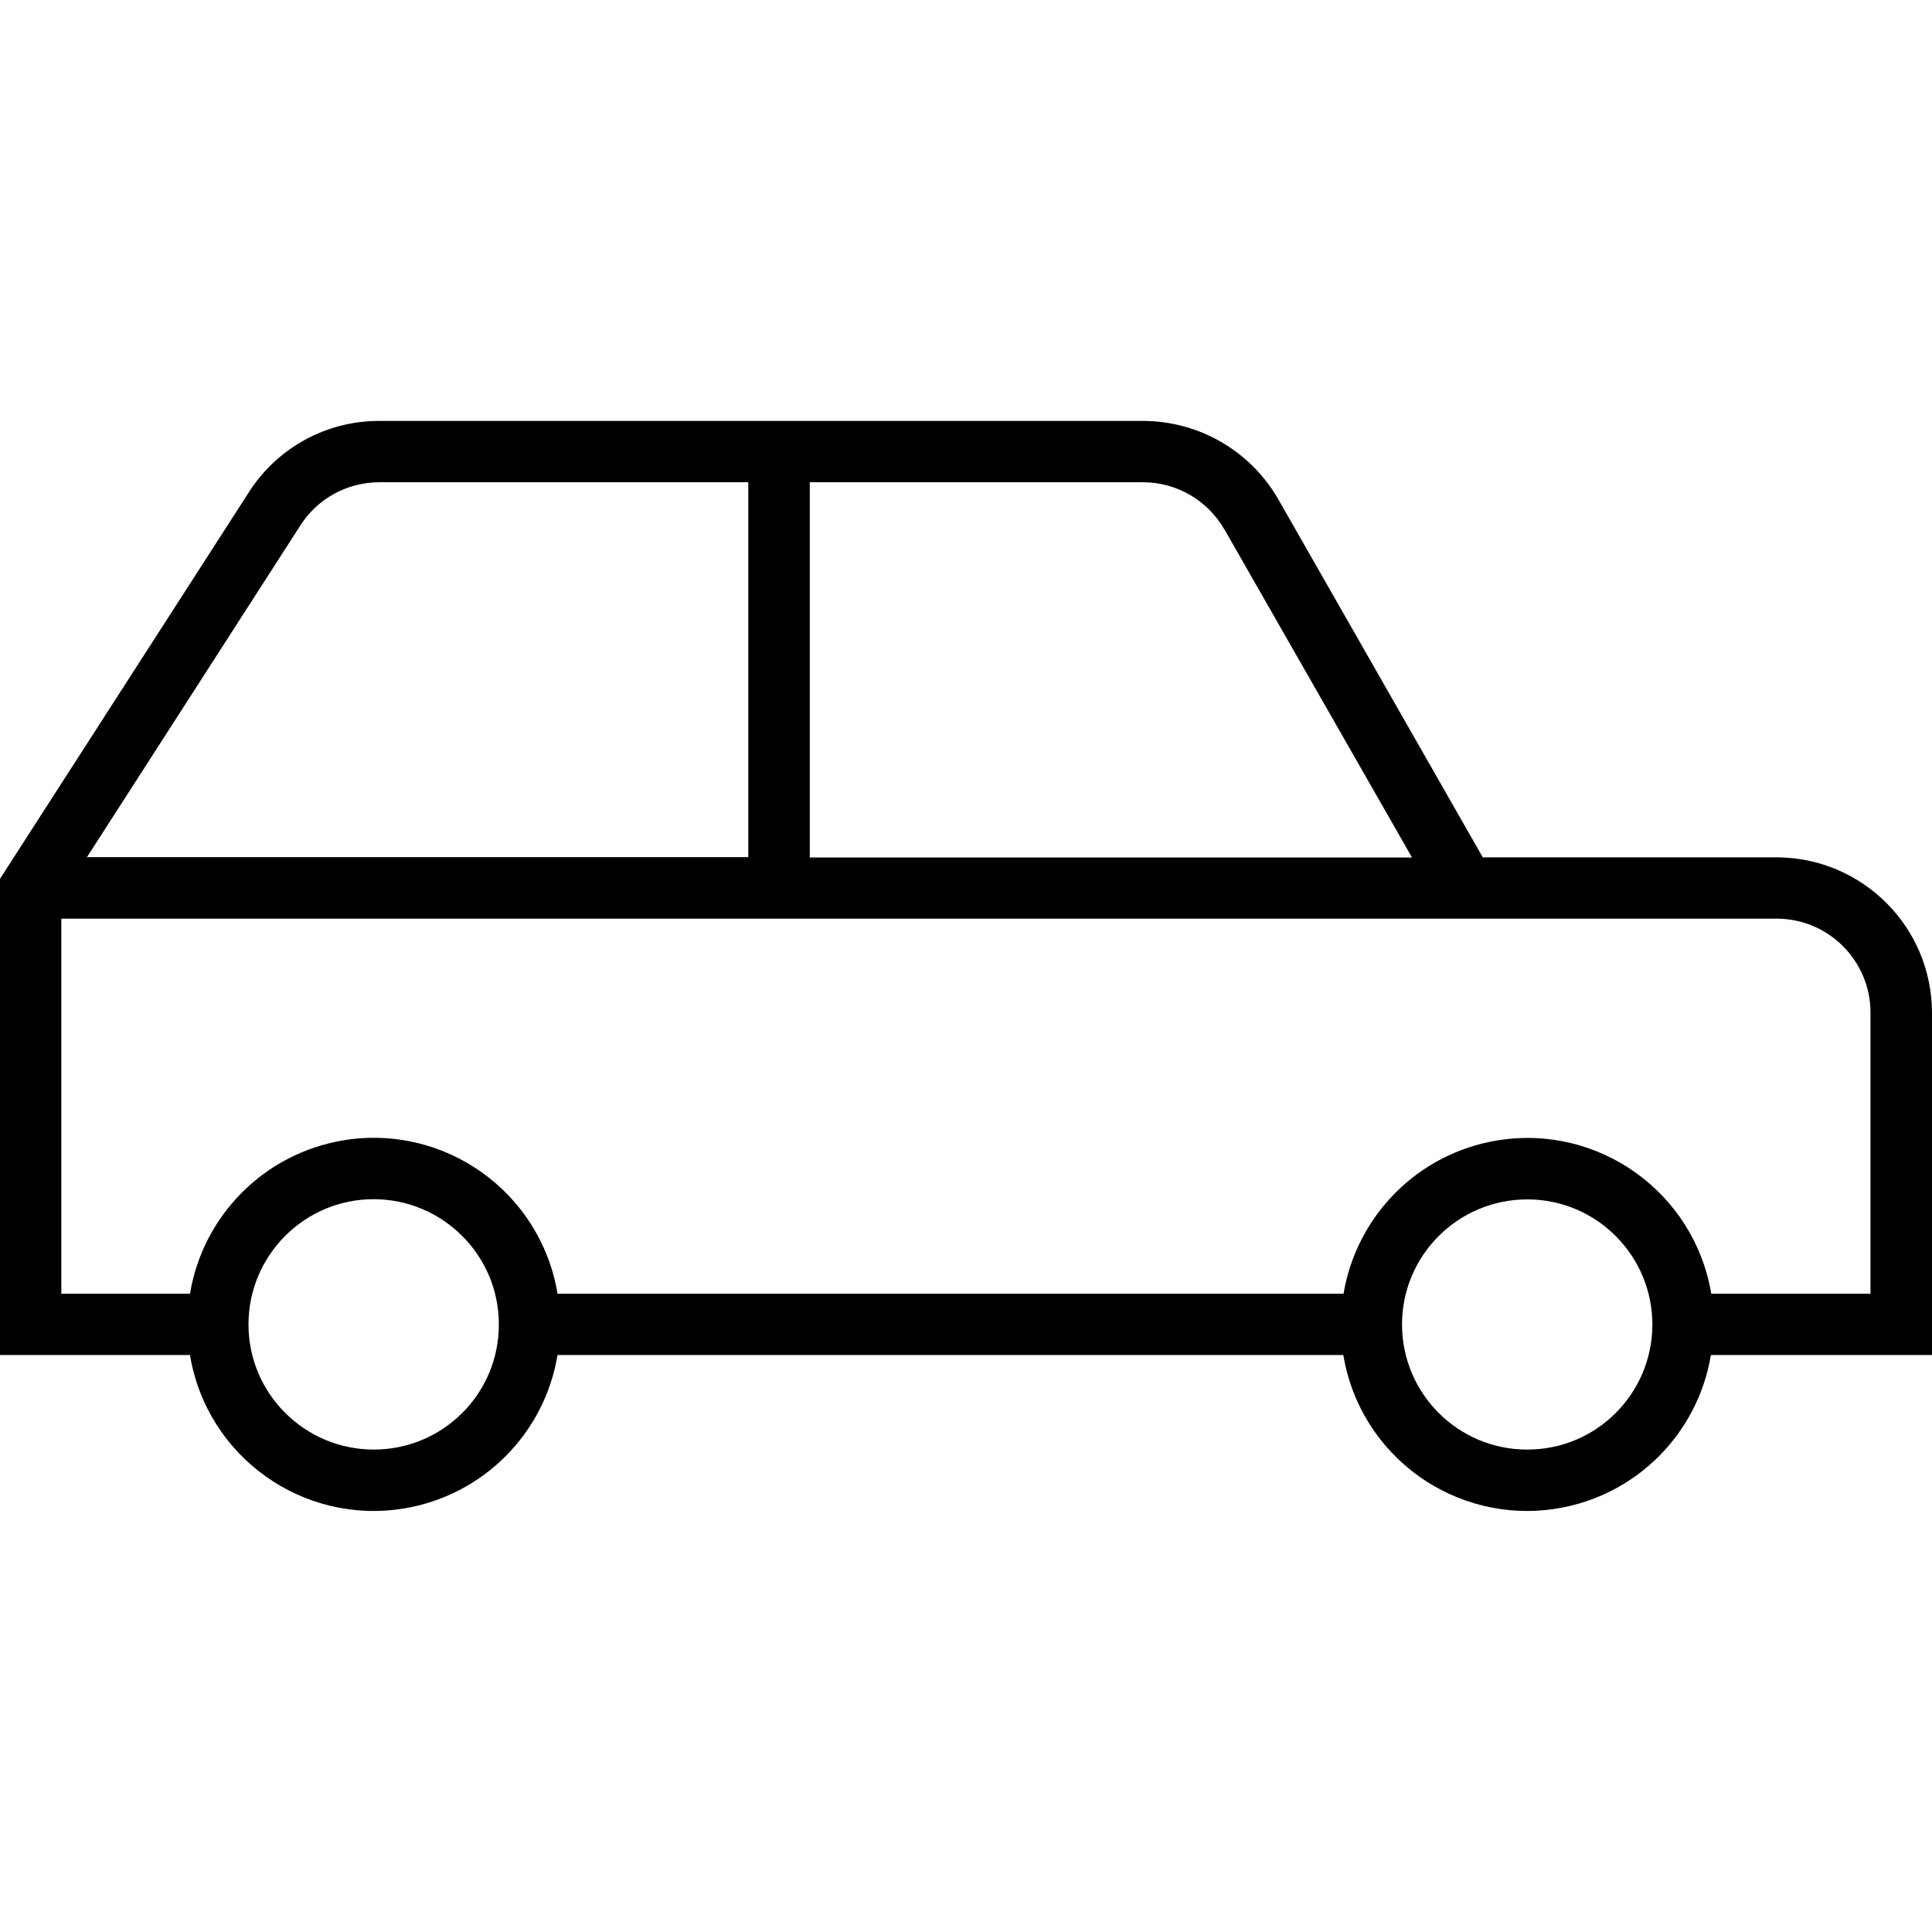
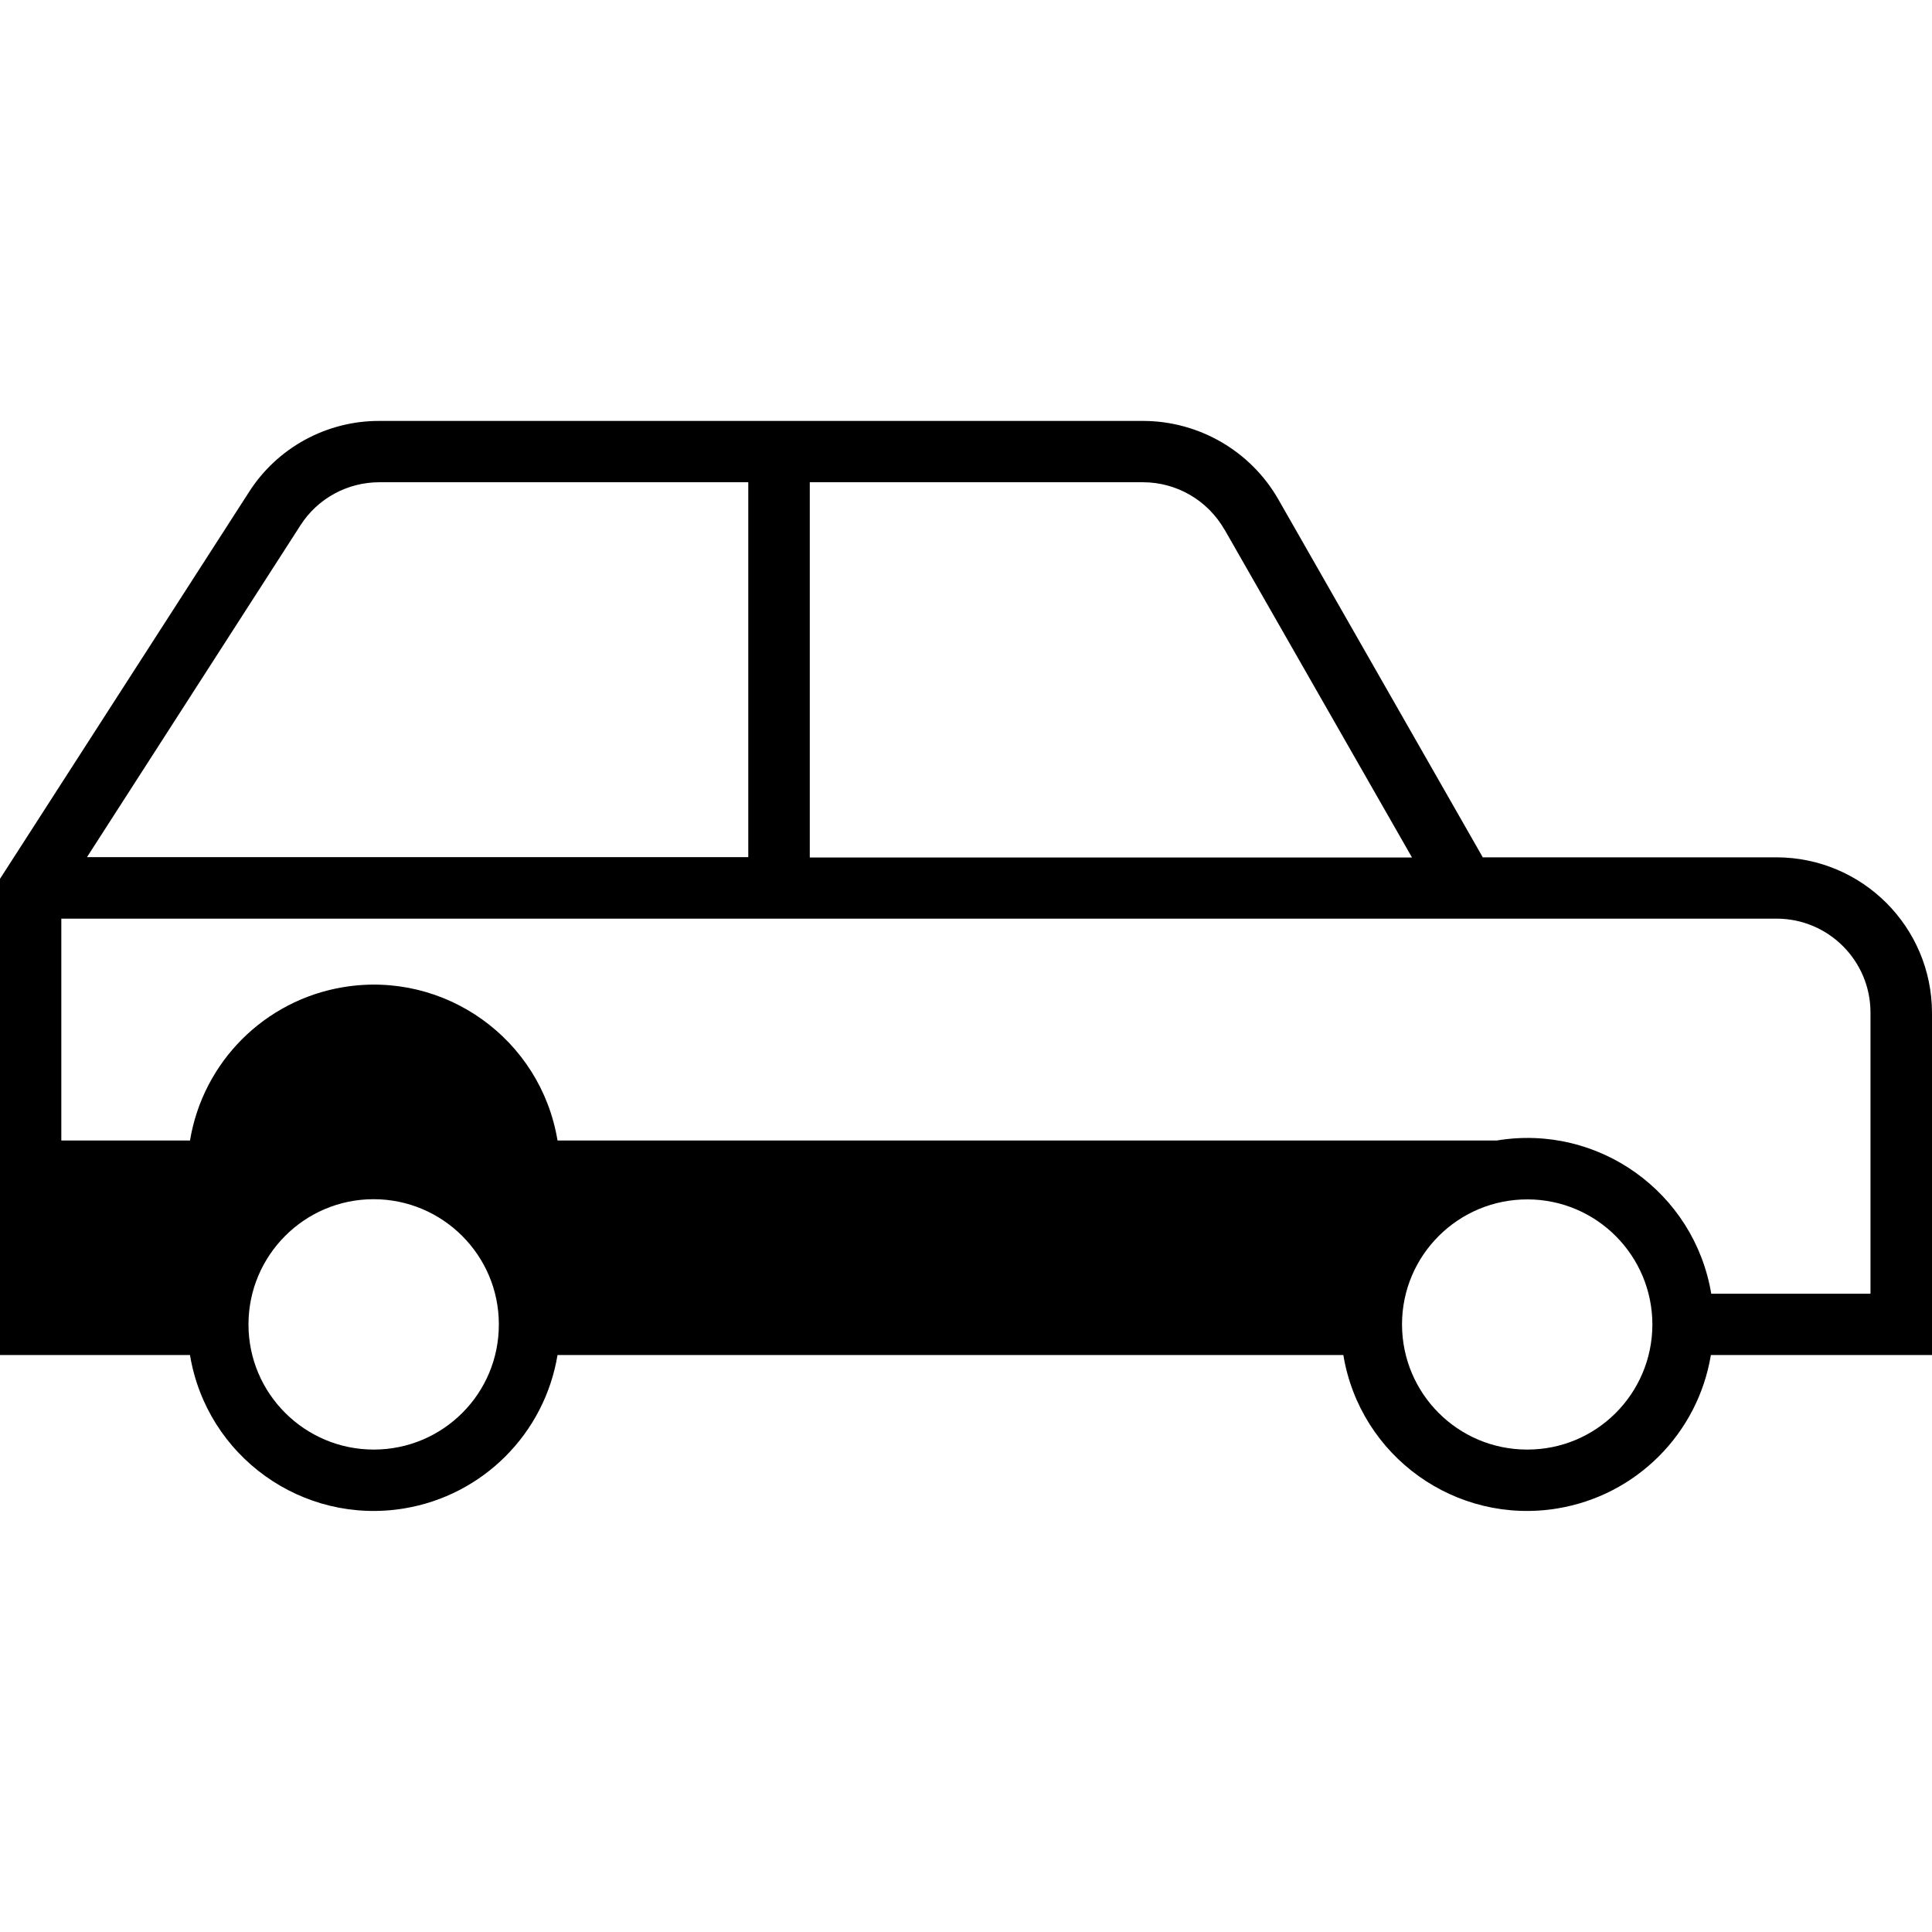
<svg xmlns="http://www.w3.org/2000/svg" version="1.1" id="SuperOffers_x5F_gas_x5F_cards" x="0px" y="0px" viewBox="0 0 1024 1024" style="enable-background:new 0 0 1024 1024;" xml:space="preserve">
-   <path id="gas" d="M1024,536.8c-0.1-45.5-36.9-82.3-82.4-82.4H785.9L677.5,264.6c-14.7-25.6-42-41.4-71.5-41.5H201.1  c-28-0.1-54.2,14.2-69.2,37.8L0,465.8v252.4h100.7c8.9,53.8,59.7,90.2,113.5,81.3c41.7-6.9,74.4-39.6,81.3-81.3H712  c8.9,53.8,59.7,90.2,113.5,81.3c41.7-6.9,74.4-39.6,81.3-81.3H1024V536.8z M649.1,280.8l99.3,173.7H429.2V255.6h176.6  c17.9,0,34.3,9.6,43.2,25.1L649.1,280.8z M159.2,278.5c9.1-14.3,24.9-22.9,41.9-22.9h195.5v198.7H46.1L159.2,278.5z M198.1,768.3  c-36.6,0-66.4-29.7-66.4-66.3c0-36.6,29.7-66.4,66.3-66.4c36.6,0,66.4,29.7,66.4,66.3C264.5,738.6,234.8,768.3,198.1,768.3  C198.1,768.3,198.1,768.3,198.1,768.3z M809.4,768.3c-36.6,0-66.2-29.6-66.3-66.2v-0.3c0.1-36.6,29.9-66.2,66.6-66.1  c36.6,0.1,66.2,29.9,66.1,66.6C875.6,738.8,846,768.4,809.4,768.3L809.4,768.3z M991.4,685.7H907c-9-53.8-59.9-90.2-113.7-81.2  c-41.6,6.9-74.2,39.6-81.2,81.2H295.5c-8.9-53.8-59.7-90.2-113.5-81.3c-41.7,6.9-74.4,39.6-81.3,81.3H32.5V486.9h909.1  c27.5,0,49.8,22.3,49.8,49.8L991.4,685.7z" />
+   <path id="gas" d="M1024,536.8c-0.1-45.5-36.9-82.3-82.4-82.4H785.9L677.5,264.6c-14.7-25.6-42-41.4-71.5-41.5H201.1  c-28-0.1-54.2,14.2-69.2,37.8L0,465.8v252.4h100.7c8.9,53.8,59.7,90.2,113.5,81.3c41.7-6.9,74.4-39.6,81.3-81.3H712  c8.9,53.8,59.7,90.2,113.5,81.3c41.7-6.9,74.4-39.6,81.3-81.3H1024V536.8z M649.1,280.8l99.3,173.7H429.2V255.6h176.6  c17.9,0,34.3,9.6,43.2,25.1L649.1,280.8z M159.2,278.5c9.1-14.3,24.9-22.9,41.9-22.9h195.5v198.7H46.1L159.2,278.5z M198.1,768.3  c-36.6,0-66.4-29.7-66.4-66.3c0-36.6,29.7-66.4,66.3-66.4c36.6,0,66.4,29.7,66.4,66.3C264.5,738.6,234.8,768.3,198.1,768.3  C198.1,768.3,198.1,768.3,198.1,768.3z M809.4,768.3c-36.6,0-66.2-29.6-66.3-66.2v-0.3c0.1-36.6,29.9-66.2,66.6-66.1  c36.6,0.1,66.2,29.9,66.1,66.6C875.6,738.8,846,768.4,809.4,768.3L809.4,768.3z M991.4,685.7H907c-9-53.8-59.9-90.2-113.7-81.2  H295.5c-8.9-53.8-59.7-90.2-113.5-81.3c-41.7,6.9-74.4,39.6-81.3,81.3H32.5V486.9h909.1  c27.5,0,49.8,22.3,49.8,49.8L991.4,685.7z" />
</svg>